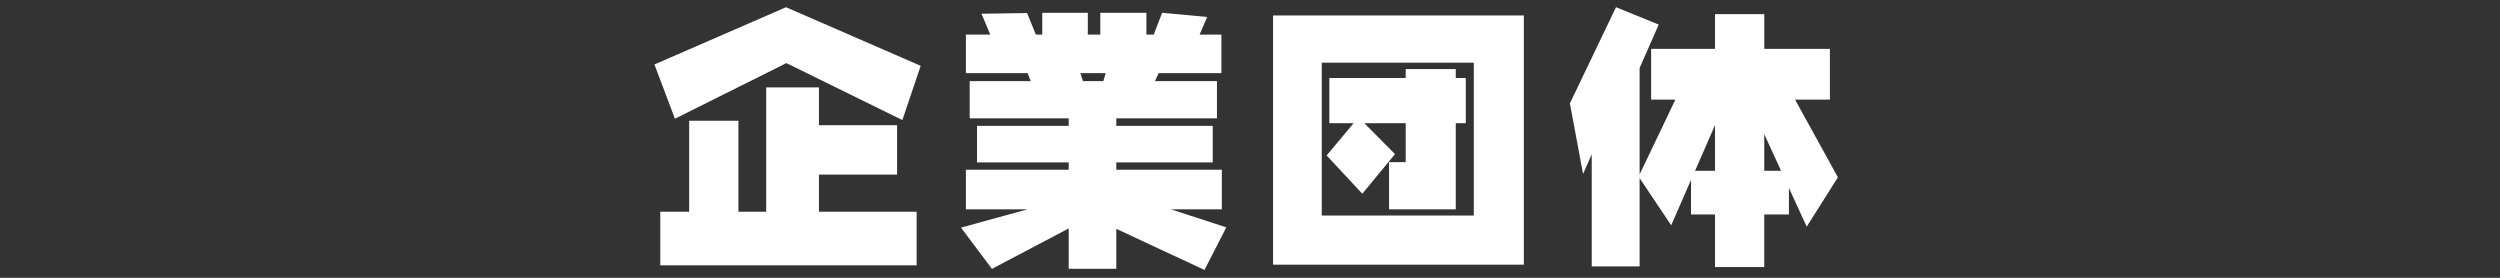
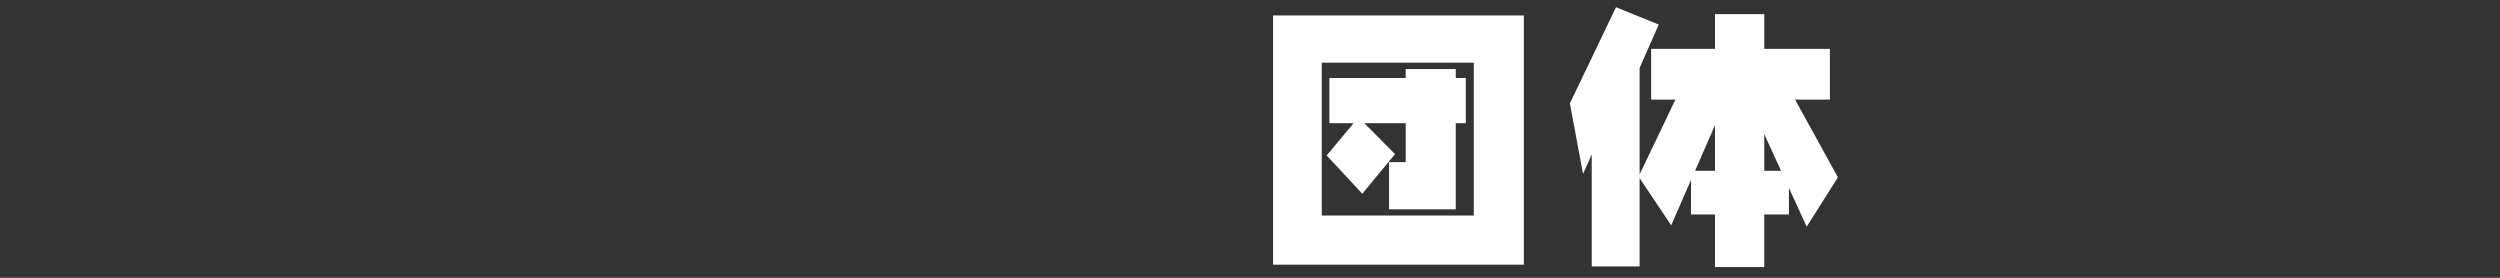
<svg xmlns="http://www.w3.org/2000/svg" viewBox="0 0 900 100">
  <rect x="0" y="0" width="900" height="100" fill="#333333" stroke="none" />
  <defs>
    <style>.cls-1{fill:none;}.cls-2{fill:#fff;}</style>
  </defs>
  <g id="base">
    <rect class="cls-1" width="900" height="100" />
  </g>
  <g id="企業団体">
-     <path class="cls-2" d="M331.447,23.693l-6.592,19.531L283.107,22.716,242.97,42.736,235.6,23.205,282.961,2.6Zm-1.465,52.539V95.519H237.7V76.232h10.4V43.468h17.725V76.232h10.01V31.457h18.994V45.08h28.125V62.853H294.826V76.232Z" />
-     <path class="cls-2" d="M391.615,4.6v7.862h4.492V4.6h16.6v7.862h2.636L418.373,4.6l16.211,1.514-2.735,6.348h7.862V26.33H417.1l-1.318,2.881H438.1V42.59h-36.23v2.734h34.717V58.458H401.869V61.1h37.988V75.353H421.5l19.971,6.494-7.862,15.332-31.738-14.8v14.4H384.73V82.237L357.094,96.788,345.961,81.944l23.974-6.591H347.719V61.1H384.73V58.458H351.722V45.324H384.73V42.59H349.086V29.211h21.972l-1.123-2.881H347.719V12.463h8.789l-3.174-7.52L369.74,4.7l3.174,7.764h2.3V4.6ZM398.06,26.33h-9.131l.928,2.881h7.324Z" />
    <path class="cls-2" d="M548.585,5.578v89.7H458.3V5.578ZM530.567,77.6V22.57H475.831V77.6Zm-2.881-49.511V44.347h-3.613V75.353H500.05V58.36h6V44.347H491.163L502.2,55.48,490.43,69.737,477.589,55.968l9.716-11.621h-8.74V28.088h27.49V24.865h18.018v3.223Z" />
    <path class="cls-2" d="M597.144,8.849,590.26,24.474V62.8l12.89-26.953h-8.74V17.59h23V5.09h17.725v12.5h23.632V35.851H646.217l15.429,27.978L650.416,81.6l-6.4-13.916v9.521h-8.886V96.153H617.408V77.208h-8.643V64.757l-7.129,16.357L590.26,64.122V95.909H573.023V55.577L569.9,62.609l-4.736-25.391L581.763,2.6Zm20.264,52.636V45.031L610.23,61.485ZM635.133,48.3V61.485h6.054Z" />
  </g>
</svg>